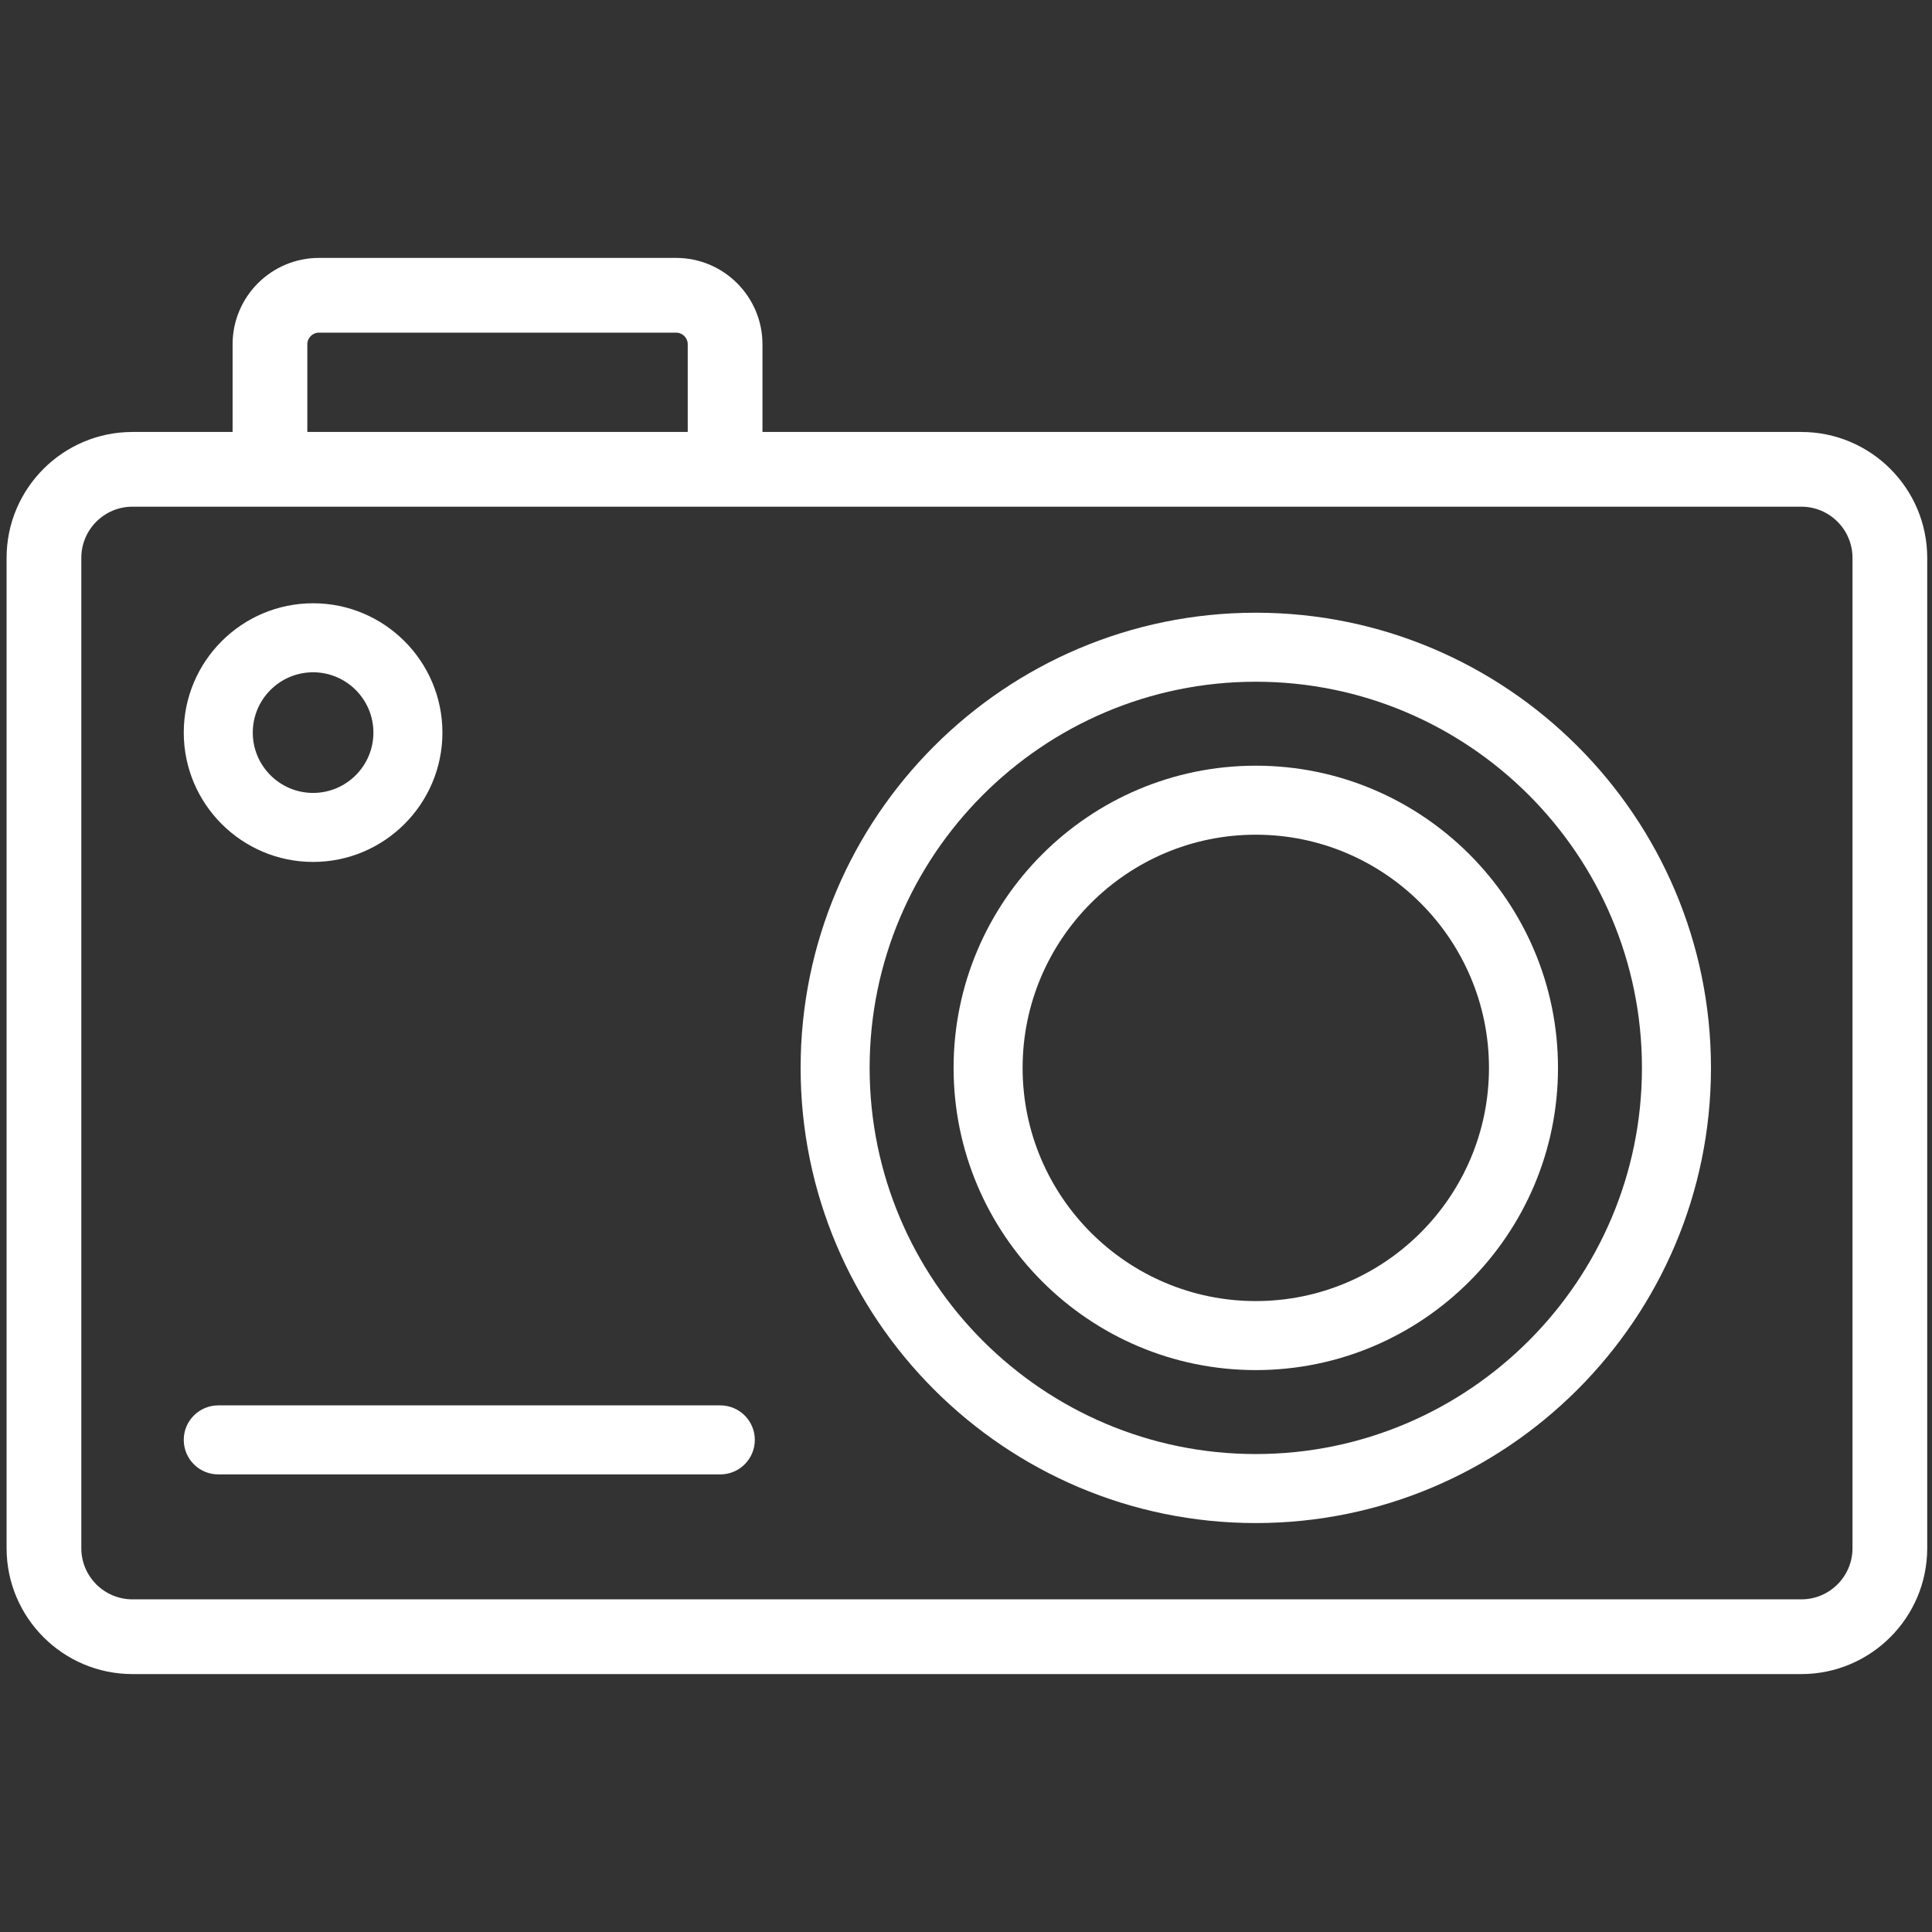
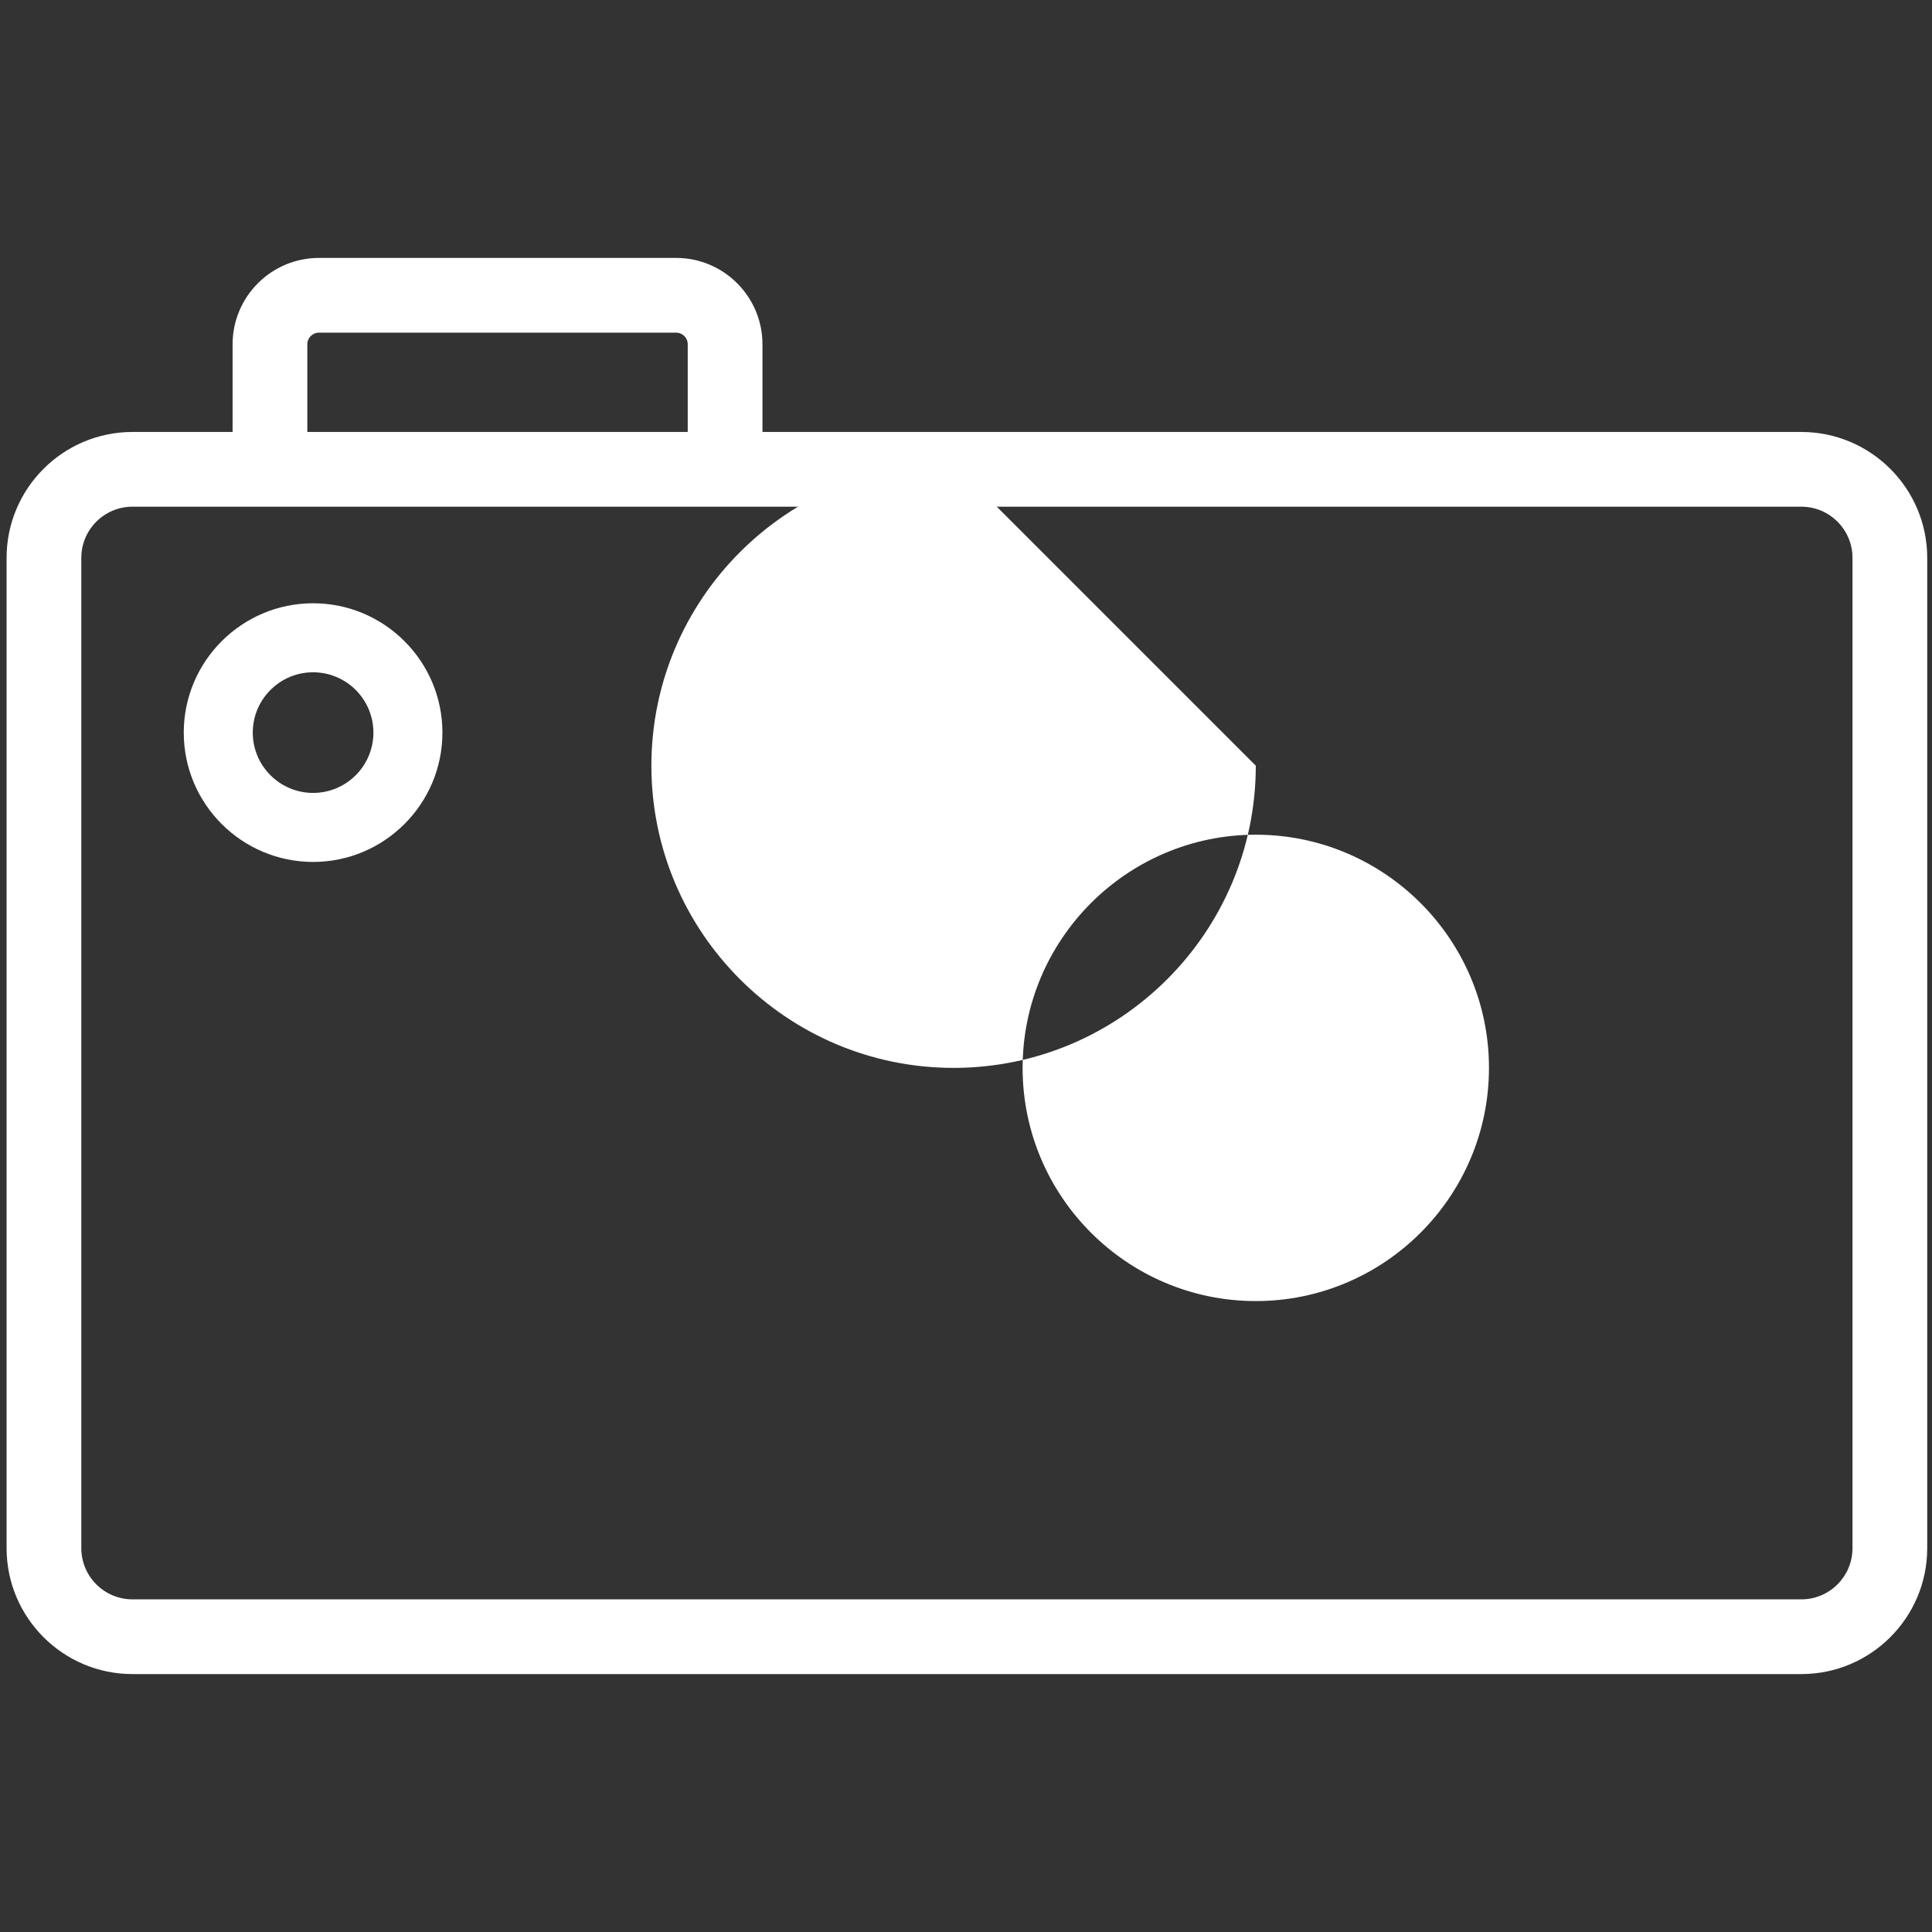
<svg xmlns="http://www.w3.org/2000/svg" width="100%" height="100%" viewBox="0 0 423 423" version="1.1" xml:space="preserve" style="fill-rule:evenodd;clip-rule:evenodd;stroke-linejoin:round;stroke-miterlimit:2;">
  <rect x="0" y="0" width="423" height="423" fill="#333333" stroke="none" />
  <g id="XMLID_227_">
    <g>
      <g>
        <path d="M394.396,94.577c15.195,-0 27.557,12.362 27.557,27.557l0,216.838c0,15.195 -12.362,27.558 -27.557,27.558c-0,-0 -365.396,-0 -365.396,-0c-15.195,-0 -27.557,-12.363 -27.557,-27.558l-0,-216.838c-0,-15.195 12.362,-27.557 27.557,-27.557l21.925,-0l0,-19.201c0,-10.424 8.482,-18.906 18.906,-18.906c0,0 78.199,0 78.199,0c10.424,0 18.906,8.482 18.906,18.906c-0,0 -0,19.201 -0,19.201l227.46,-0Zm11.197,244.395l-0,-216.838c-0,-6.173 -5.024,-11.197 -11.197,-11.197l-365.396,0c-6.173,0 -11.197,5.024 -11.197,11.197c0,0 0,216.838 0,216.838c0,6.174 5.024,11.197 11.197,11.197c0,0 365.396,0 365.396,0c6.173,0 11.197,-5.023 11.197,-11.197Zm-338.306,-263.596l-0,19.201l83.288,-0l0,-19.201c0,-1.403 -1.141,-2.545 -2.545,-2.545c-0,-0 -78.198,-0 -78.198,-0c-1.403,-0 -2.545,1.141 -2.545,2.545Z" style="fill:#fff;fill-rule:nonzero;" />
        <path d="M68.549,188.715c-15.614,-0 -28.316,-12.703 -28.316,-28.316c-0,-15.614 12.703,-28.317 28.316,-28.317c15.613,0 28.316,12.703 28.316,28.317c0,15.613 -12.703,28.316 -28.316,28.316Zm0,-41.522c-7.282,-0 -13.206,5.923 -13.206,13.206c0,7.281 5.924,13.206 13.206,13.206c7.282,-0 13.206,-5.925 13.206,-13.206c-0,-7.283 -5.924,-13.206 -13.206,-13.206Z" style="fill:#fff;fill-rule:nonzero;" />
-         <path d="M274.948,134.149c54.952,0 99.658,44.707 99.658,99.658c-0,54.951 -44.706,99.658 -99.658,99.658c-54.952,0 -99.658,-44.707 -99.658,-99.658c-0,-54.951 44.706,-99.658 99.658,-99.658Zm-0,184.206c46.619,-0 84.547,-37.928 84.547,-84.548c0,-46.619 -37.928,-84.547 -84.547,-84.547c-46.62,-0 -84.548,37.928 -84.548,84.547c0,46.62 37.928,84.548 84.548,84.548Z" style="fill:#fff;fill-rule:nonzero;" />
-         <path d="M274.948,167.643c36.483,-0 66.165,29.681 66.165,66.165c-0,36.484 -29.682,66.165 -66.165,66.165c-36.483,0 -66.165,-29.681 -66.165,-66.165c0,-36.484 29.682,-66.165 66.165,-66.165Zm-0,117.219c28.151,-0 51.054,-22.903 51.054,-51.055c0,-28.152 -22.903,-51.055 -51.054,-51.055c-28.152,0 -51.054,22.903 -51.054,51.055c-0,28.152 22.902,51.055 51.054,51.055Z" style="fill:#fff;fill-rule:nonzero;" />
-         <path d="M157.707,307.701c4.172,-0 7.556,3.382 7.556,7.555c-0,4.173 -3.383,7.555 -7.556,7.555c0,0 -109.919,0 -109.919,0c-4.173,0 -7.555,-3.382 -7.555,-7.555c-0,-4.173 3.382,-7.555 7.555,-7.555c-0,-0 109.919,-0 109.919,-0Z" style="fill:#fff;fill-rule:nonzero;" />
+         <path d="M274.948,167.643c-0,36.484 -29.682,66.165 -66.165,66.165c-36.483,0 -66.165,-29.681 -66.165,-66.165c0,-36.484 29.682,-66.165 66.165,-66.165Zm-0,117.219c28.151,-0 51.054,-22.903 51.054,-51.055c0,-28.152 -22.903,-51.055 -51.054,-51.055c-28.152,0 -51.054,22.903 -51.054,51.055c-0,28.152 22.902,51.055 51.054,51.055Z" style="fill:#fff;fill-rule:nonzero;" />
      </g>
    </g>
  </g>
</svg>